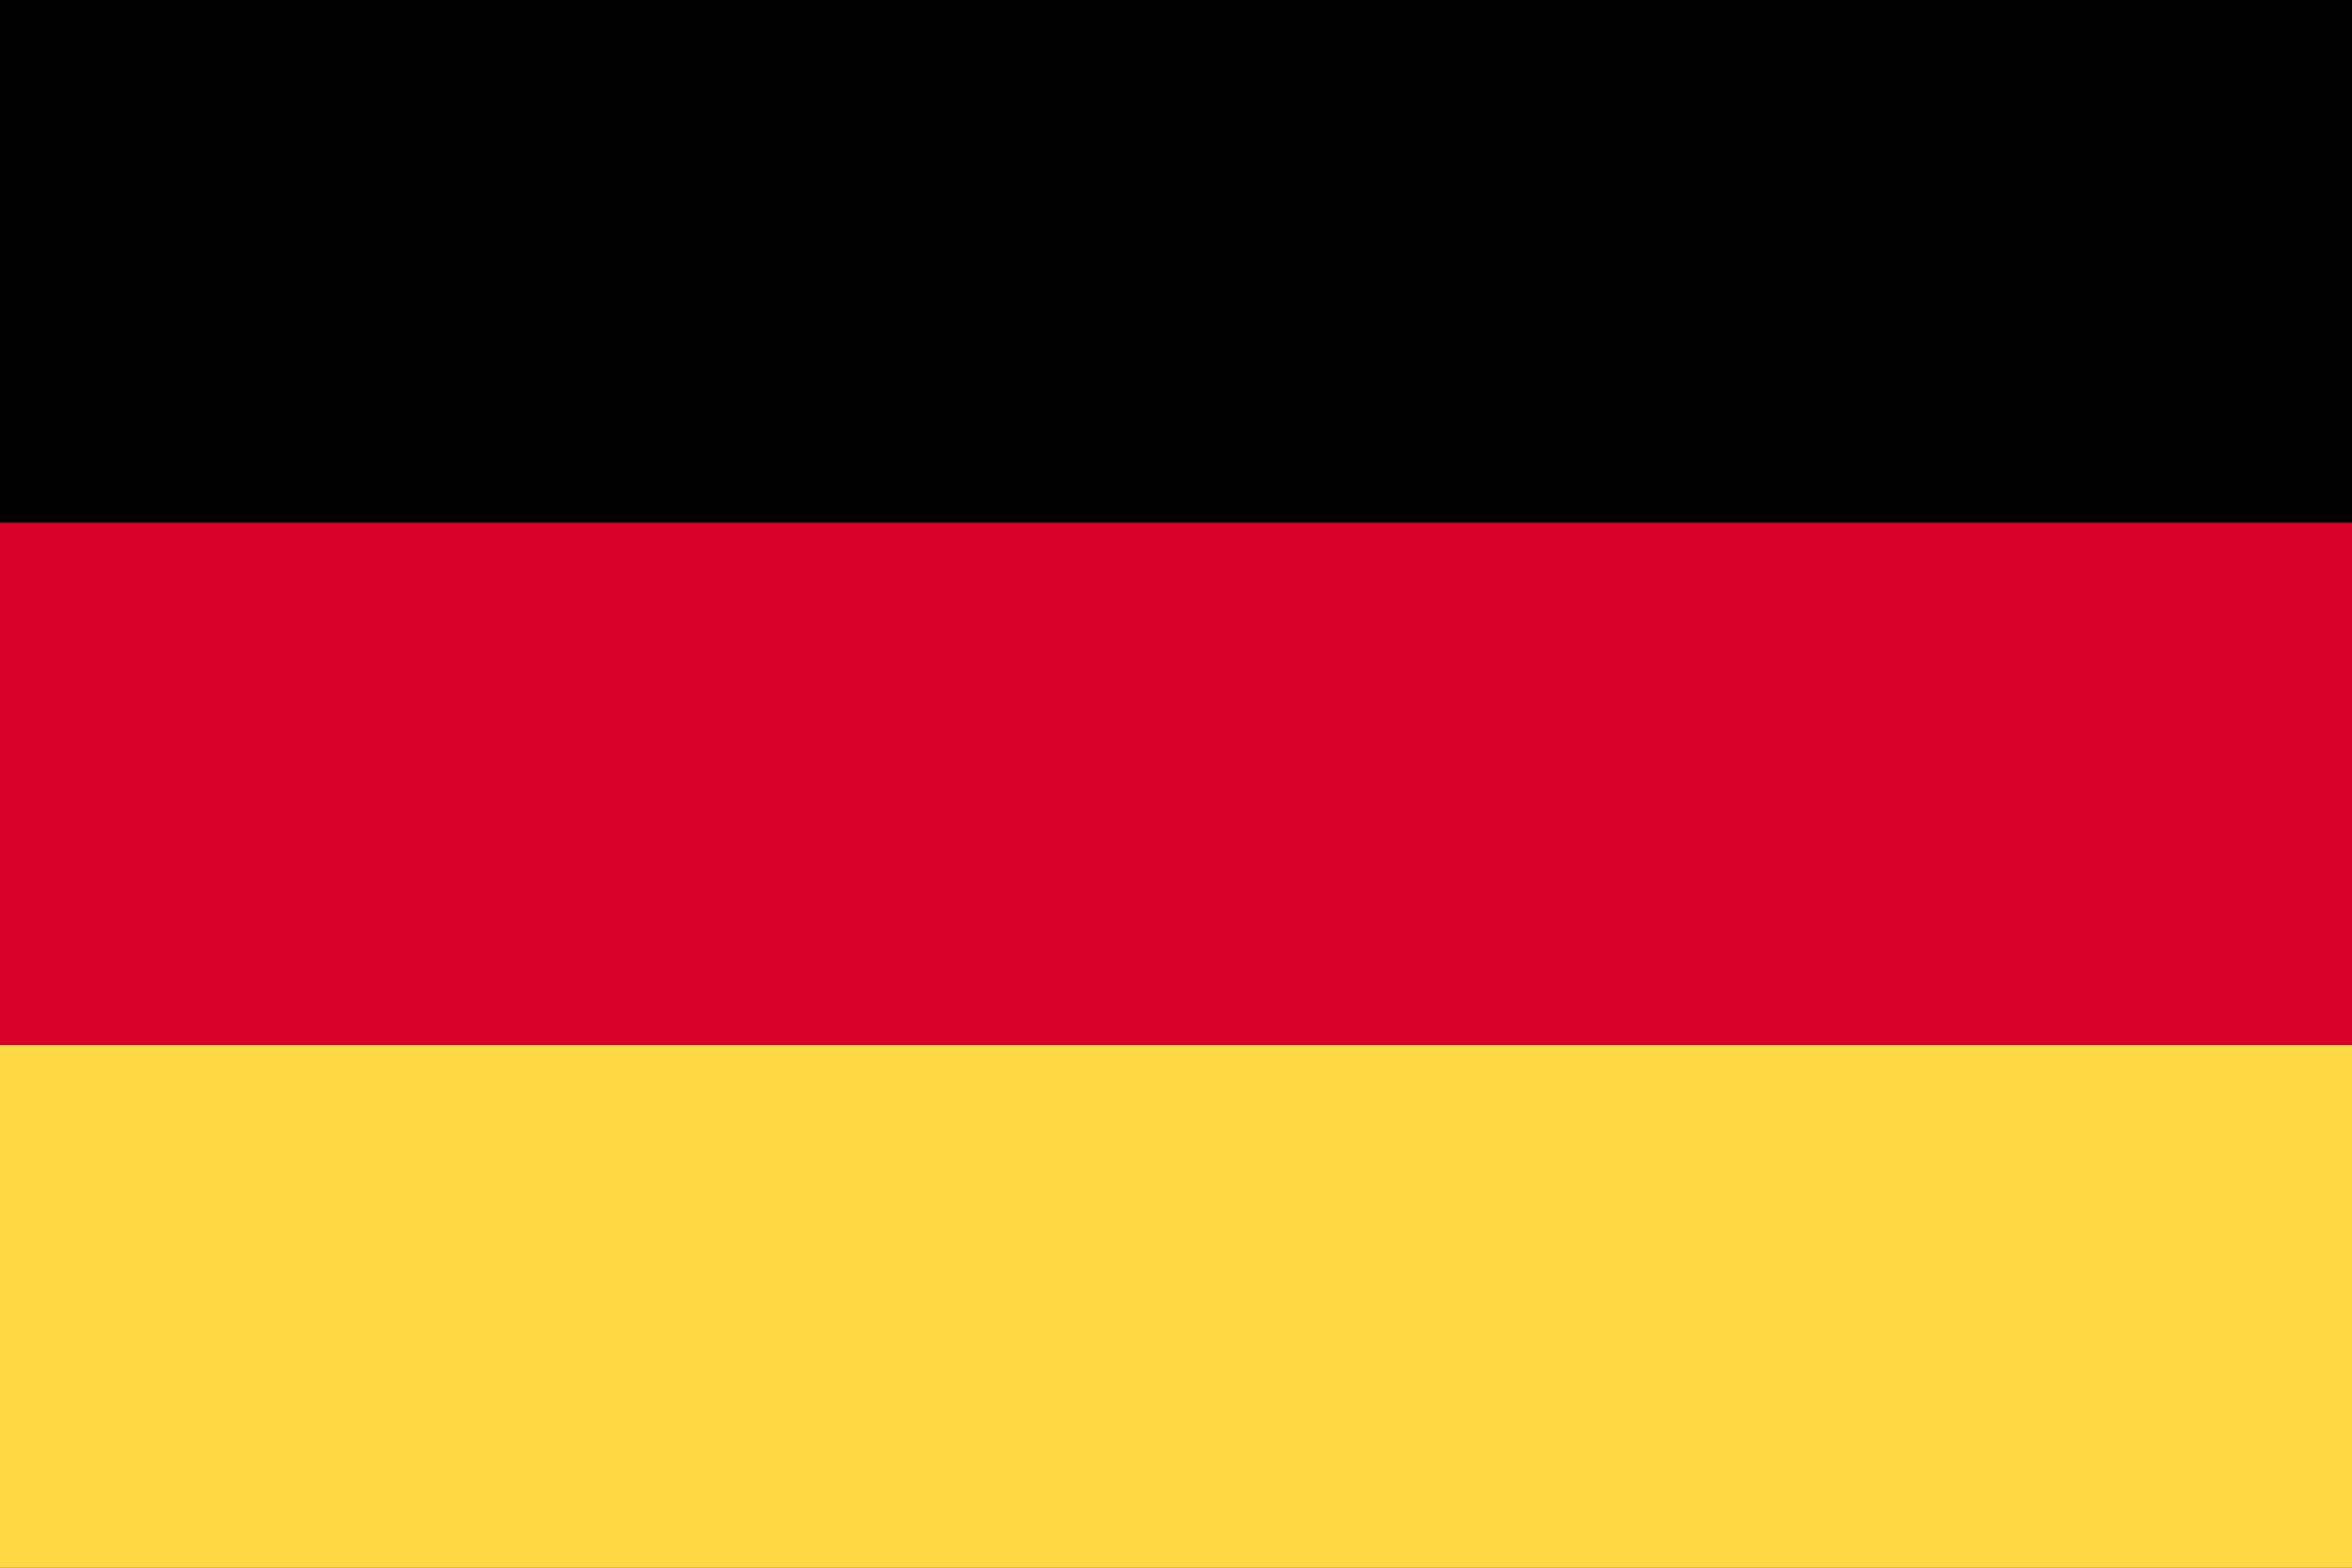
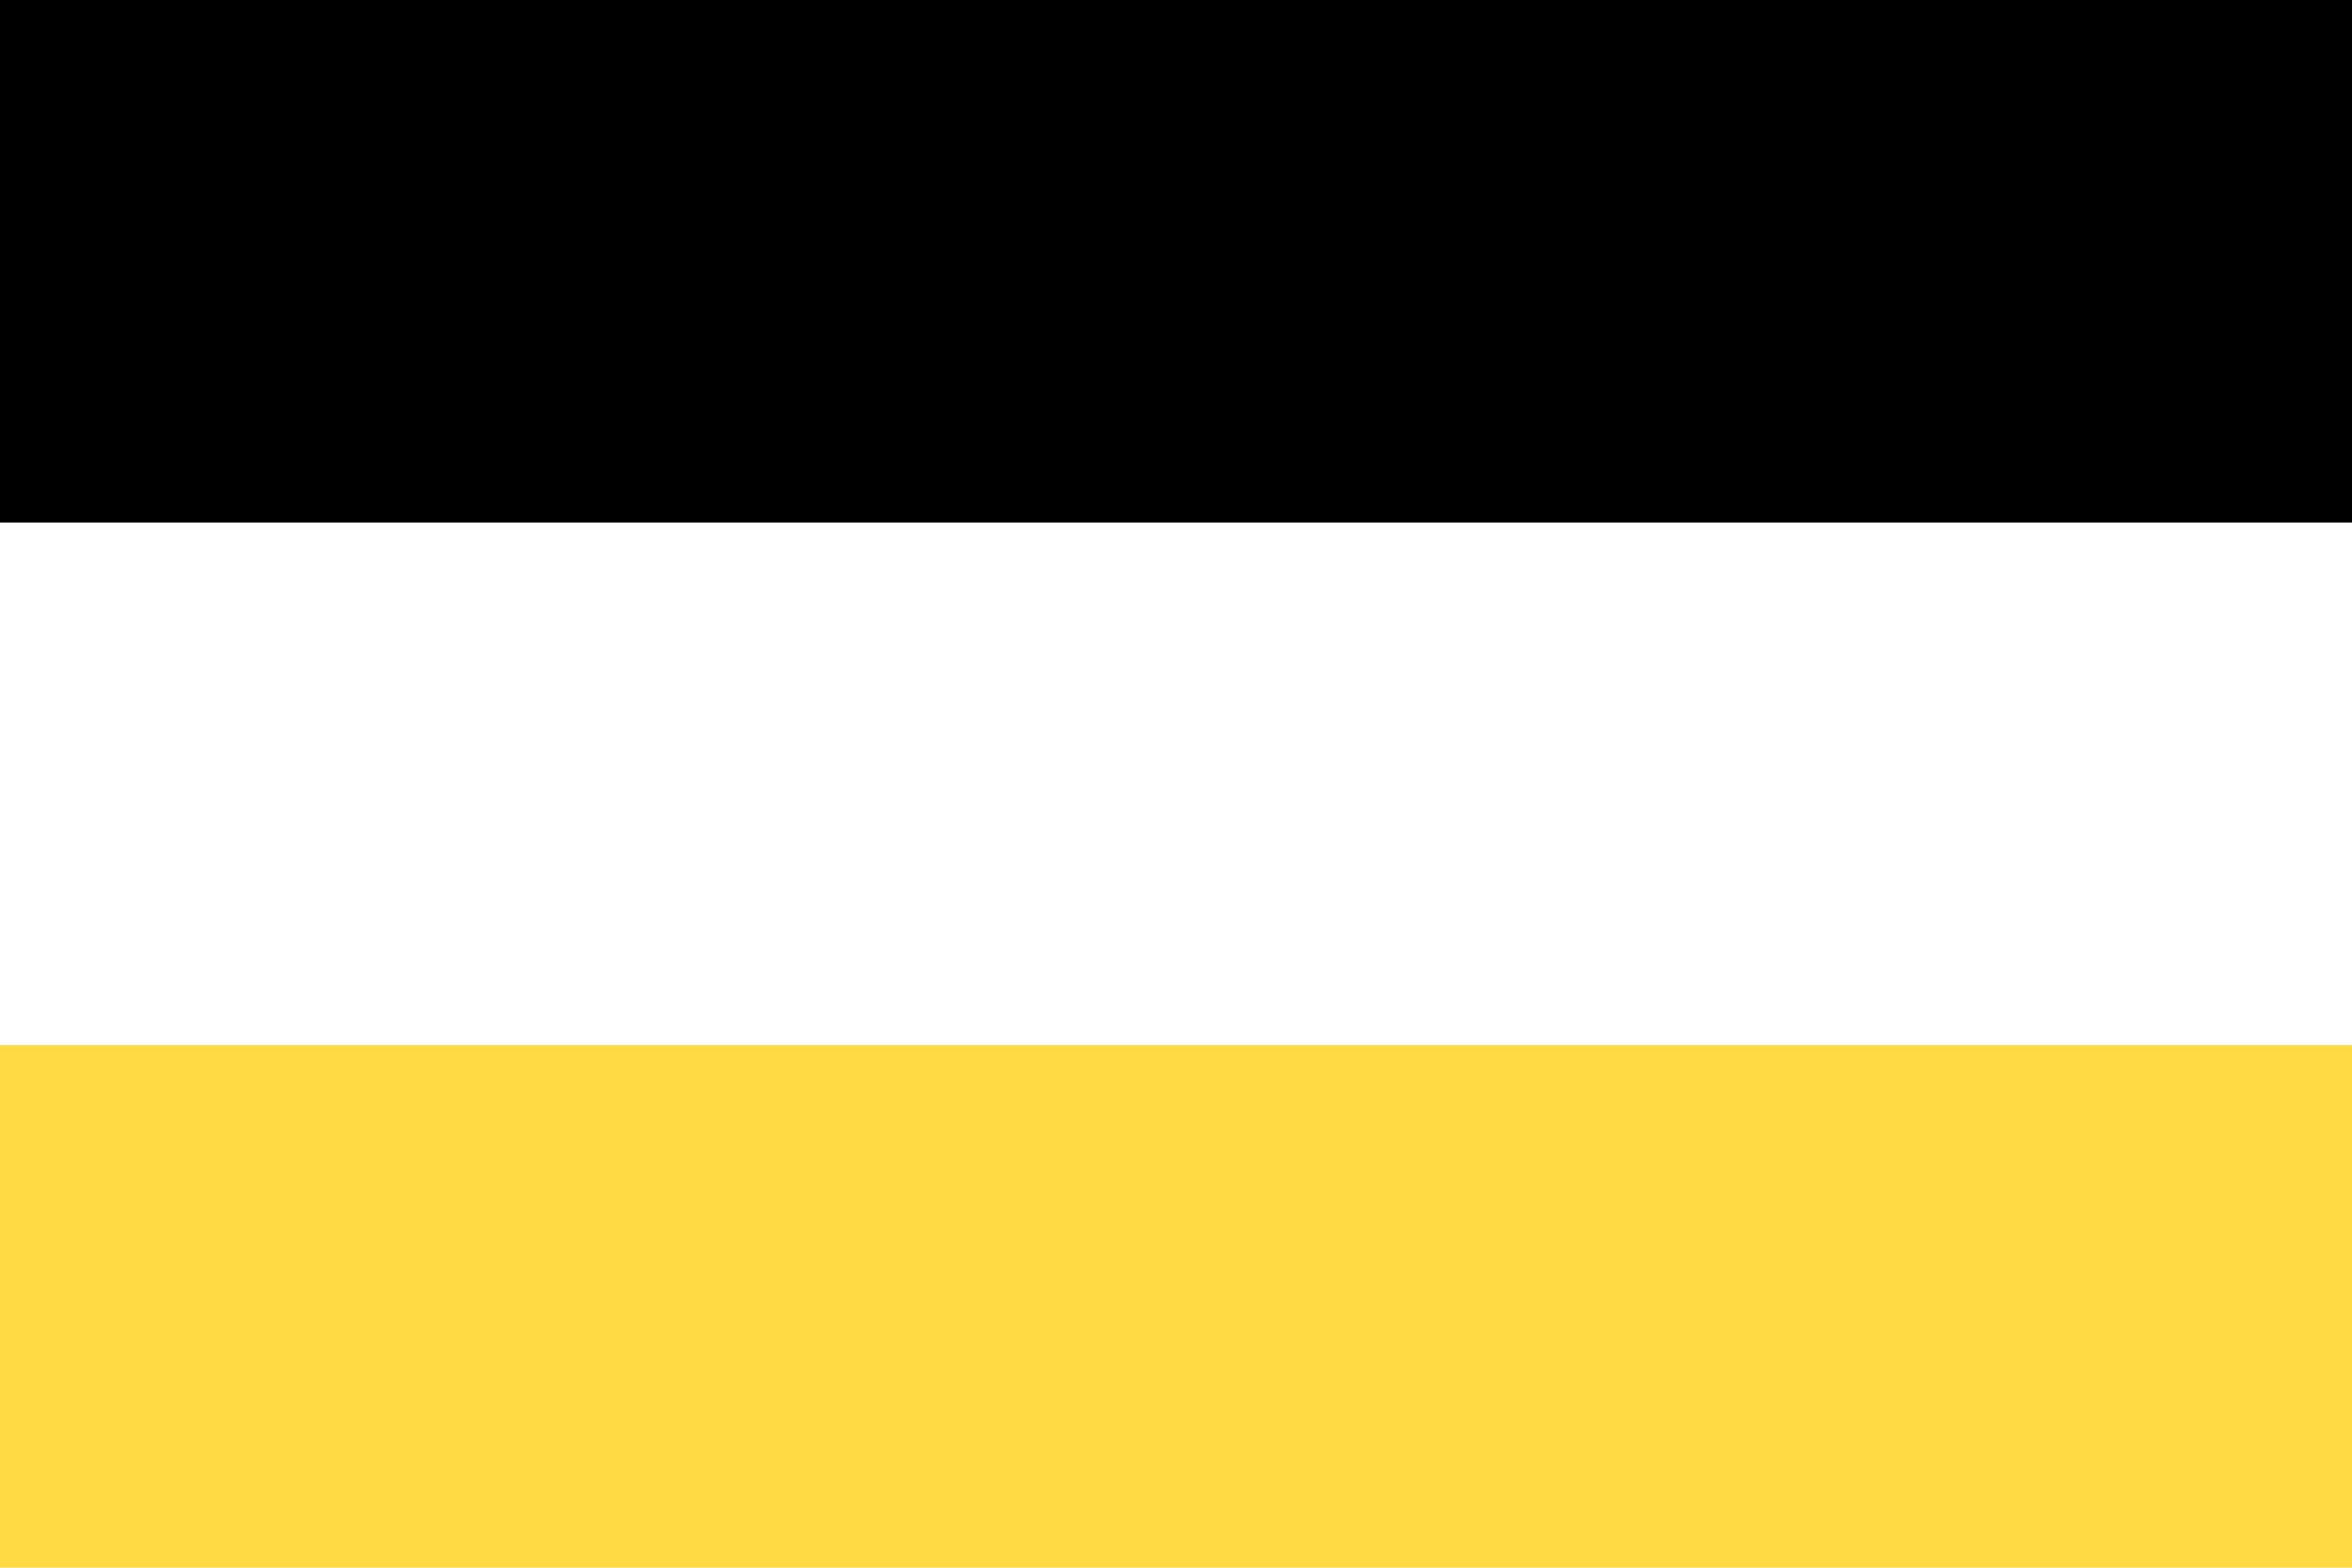
<svg xmlns="http://www.w3.org/2000/svg" id="Calque_2" data-name="Calque 2" viewBox="0 0 328.01 218.67">
  <defs>
    <style>
      .cls-1 {
        fill: #ffda44;
      }

      .cls-1, .cls-2, .cls-3 {
        stroke-width: 0px;
      }

      .cls-3 {
        fill: #d80027;
      }
    </style>
  </defs>
  <g id="Calque_1-2" data-name="Calque 1">
-     <rect class="cls-3" y="0" width="328.01" height="218.67" />
    <rect class="cls-2" width="328.01" height="72.89" />
    <rect class="cls-1" y="145.78" width="328.01" height="72.89" />
  </g>
</svg>